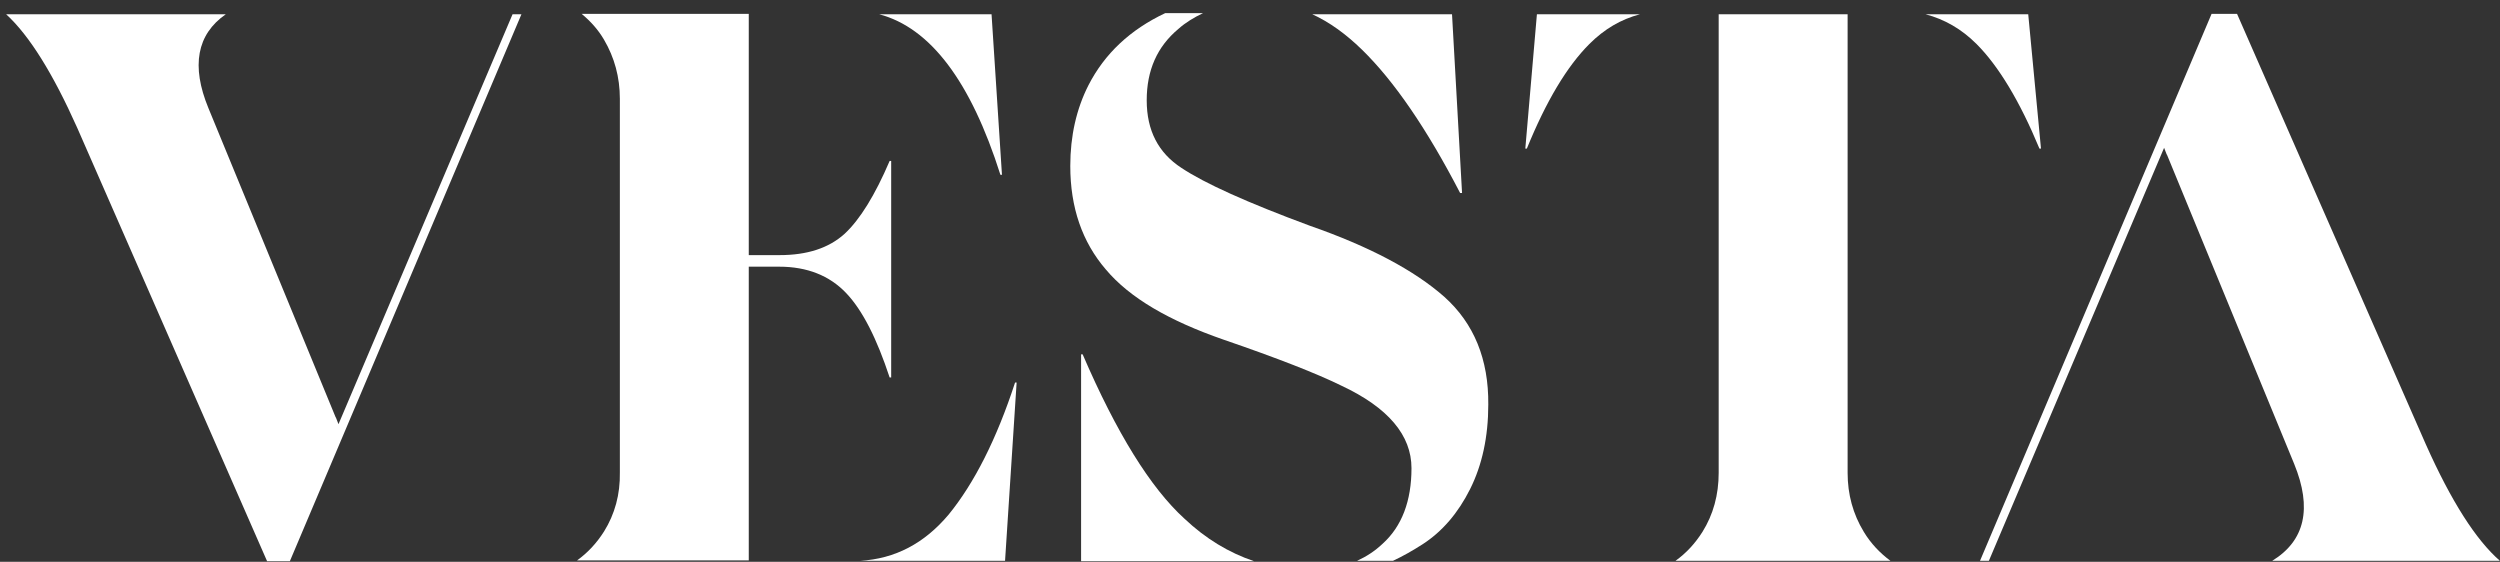
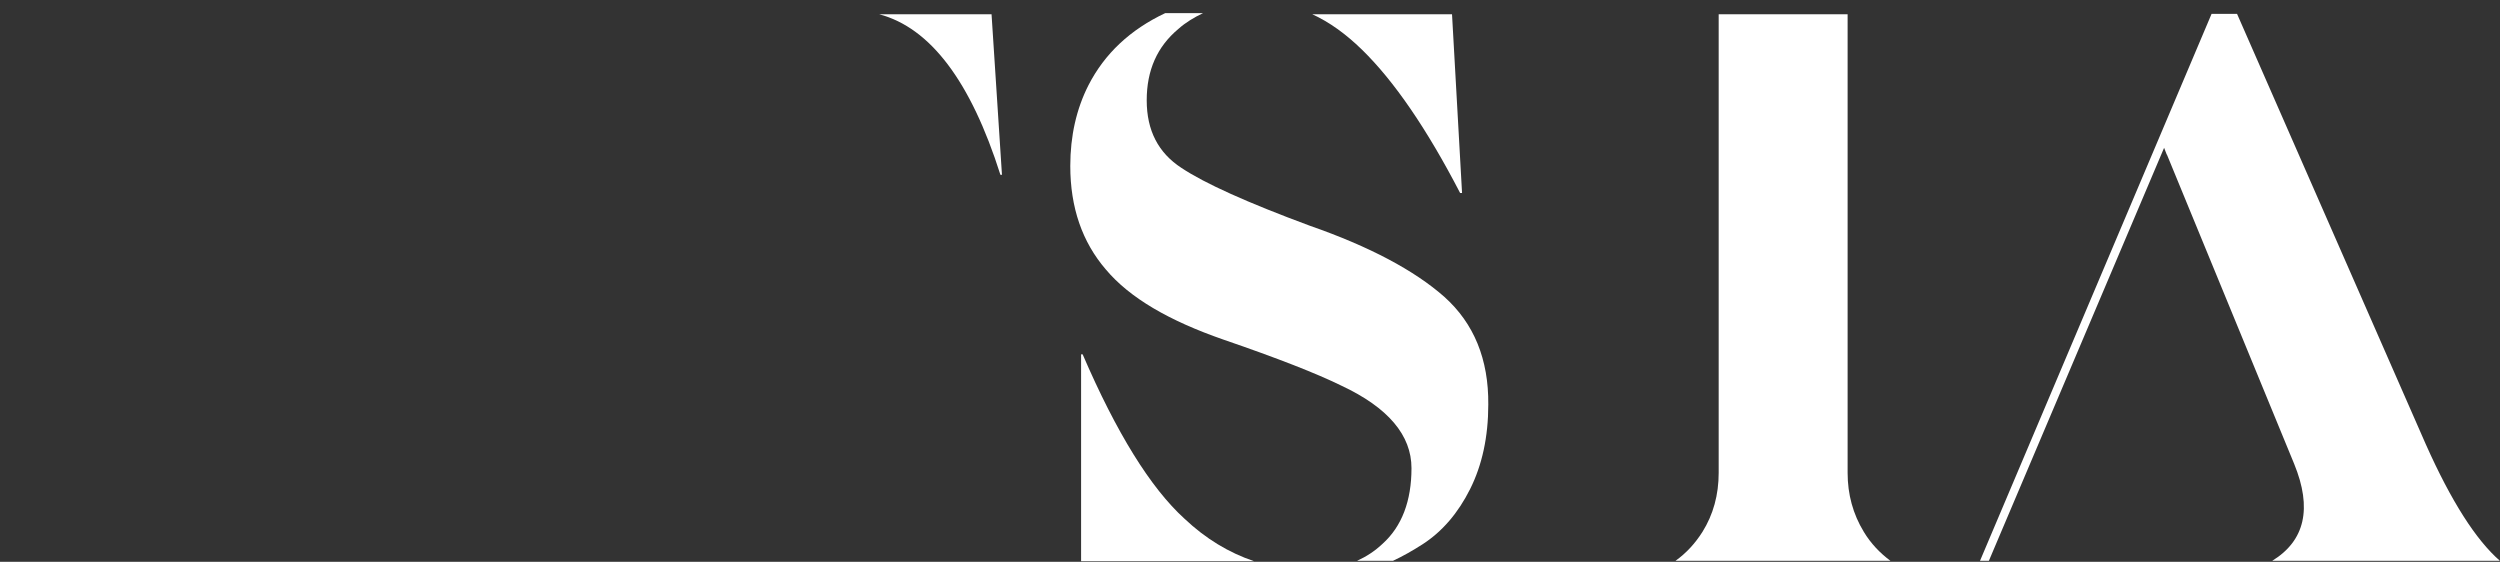
<svg xmlns="http://www.w3.org/2000/svg" width="89px" height="20px" viewBox="0 0 89 20" version="1.1">
  <rect x="0" y="0" width="89" height="20" fill="#333333" stroke="none" />
  <title>Vesta Identity_RGB</title>
  <desc>Created with Sketch.</desc>
  <g id="Symbols" stroke="none" stroke-width="1" fill="none" fill-rule="evenodd">
    <g id="Header-2" transform="translate(-194, -25)" fill="#ffffff" fill-rule="nonzero">
      <g id="Vesta-Identity_RGB">
        <g transform="translate(194, 25)">
          <g id="Artwork" transform="translate(0.137, 0.412)">
-             <path d="M2.611,4.136 L9.371,19.566 L10.182,19.566 L18.426,0.096 L18.11,0.096 L11.913,14.689 L11.817,14.441 L11.817,14.455 L7.282,3.435 C6.664,1.937 6.87,0.811 7.901,0.096 L0.082,0.096 C0.907,0.852 1.745,2.198 2.611,4.136 Z" id="Path" />
            <path d="M35.478,5.812 L35.533,5.812 L35.162,0.096 L31.163,0.096 C32.977,0.577 34.42,2.473 35.478,5.812 Z" id="Path" />
            <path d="M70.667,19.553 L76.905,4.85 L77.002,5.098 L77.002,5.084 L81.536,16.104 C82.182,17.684 81.921,18.838 80.753,19.553 L88.86,19.553 C88.008,18.811 87.128,17.437 86.221,15.403 L79.502,0.082 L78.595,0.082 L70.351,19.553 L70.667,19.553 L70.667,19.553 Z" id="Path" />
            <g id="Group" transform="translate(54.137, 0)">
-               <path d="M0.44,0.096 L0.027,4.878 L0.082,4.878 C0.769,3.188 1.511,1.951 2.308,1.154 C2.844,0.618 3.435,0.275 4.108,0.096 L0.44,0.096 L0.44,0.096 Z" id="Path" />
-               <path d="M14.276,0.096 C14.95,0.275 15.554,0.618 16.09,1.154 C16.873,1.937 17.629,3.188 18.33,4.878 L18.385,4.878 L17.931,0.096 L14.276,0.096 Z" id="Path" />
              <path d="M13.026,19.553 C12.655,19.278 12.325,18.934 12.078,18.522 C11.693,17.89 11.501,17.189 11.501,16.42 L11.501,0.096 L6.911,0.096 L6.911,16.42 C6.911,17.203 6.719,17.904 6.334,18.522 C6.073,18.934 5.757,19.278 5.373,19.553 L13.026,19.553 Z" id="Path" />
            </g>
            <g id="Group" transform="translate(37.924, 0)">
              <path d="M10.429,1.36 C11.569,2.473 12.737,4.177 13.919,6.458 L13.988,6.458 L13.631,0.096 L8.656,0.096 C9.261,0.371 9.852,0.797 10.429,1.36 Z" id="Path" />
              <g id="Path">
                <path d="M0.481,12.202 L0.426,12.202 L0.426,19.566 L6.582,19.566 C5.689,19.264 4.864,18.769 4.108,18.055 C2.899,16.956 1.69,15.005 0.481,12.202 Z" />
                <path d="M5.496,11.679 C7.42,12.339 8.821,12.889 9.687,13.315 C11.363,14.098 12.188,15.087 12.188,16.255 C12.188,17.423 11.844,18.33 11.157,18.948 C10.882,19.209 10.58,19.402 10.25,19.553 L11.528,19.553 C11.885,19.388 12.243,19.182 12.586,18.962 C13.287,18.508 13.85,17.849 14.276,16.997 C14.702,16.145 14.922,15.142 14.922,13.988 C14.936,12.38 14.414,11.102 13.356,10.154 C12.298,9.22 10.704,8.368 8.574,7.626 C6.348,6.802 4.823,6.115 3.998,5.565 C3.174,5.029 2.762,4.232 2.762,3.16 C2.762,2.089 3.133,1.25 3.889,0.618 C4.15,0.385 4.452,0.206 4.768,0.055 L3.421,0.055 C2.171,0.646 1.264,1.498 0.687,2.624 C0.261,3.463 0.041,4.424 0.041,5.496 C0.041,6.98 0.467,8.203 1.305,9.179 C2.157,10.195 3.559,11.006 5.496,11.679 Z" />
              </g>
            </g>
            <g id="Group" transform="translate(20.336, 0)">
-               <path d="M15.307,19.553 L15.719,13.205 L15.664,13.205 C15.005,15.224 14.208,16.791 13.301,17.904 C12.435,18.934 11.391,19.484 10.14,19.553 L15.307,19.553 Z" id="Path" />
-               <path d="M1.031,1.003 C1.402,1.635 1.594,2.336 1.594,3.105 L1.594,16.406 C1.608,17.189 1.415,17.89 1.031,18.508 C0.769,18.921 0.453,19.264 0.069,19.539 L6.183,19.539 L6.183,9.082 L7.269,9.082 C8.258,9.082 9.055,9.398 9.646,10.017 C10.237,10.635 10.745,11.652 11.198,13.026 L11.253,13.026 L11.253,5.318 L11.198,5.318 C10.676,6.54 10.14,7.406 9.591,7.915 C9.027,8.423 8.258,8.67 7.282,8.67 L6.183,8.67 L6.183,0.082 L0.234,0.082 C0.55,0.344 0.824,0.646 1.031,1.003 Z" id="Path" />
-             </g>
+               </g>
          </g>
        </g>
      </g>
    </g>
  </g>
</svg>